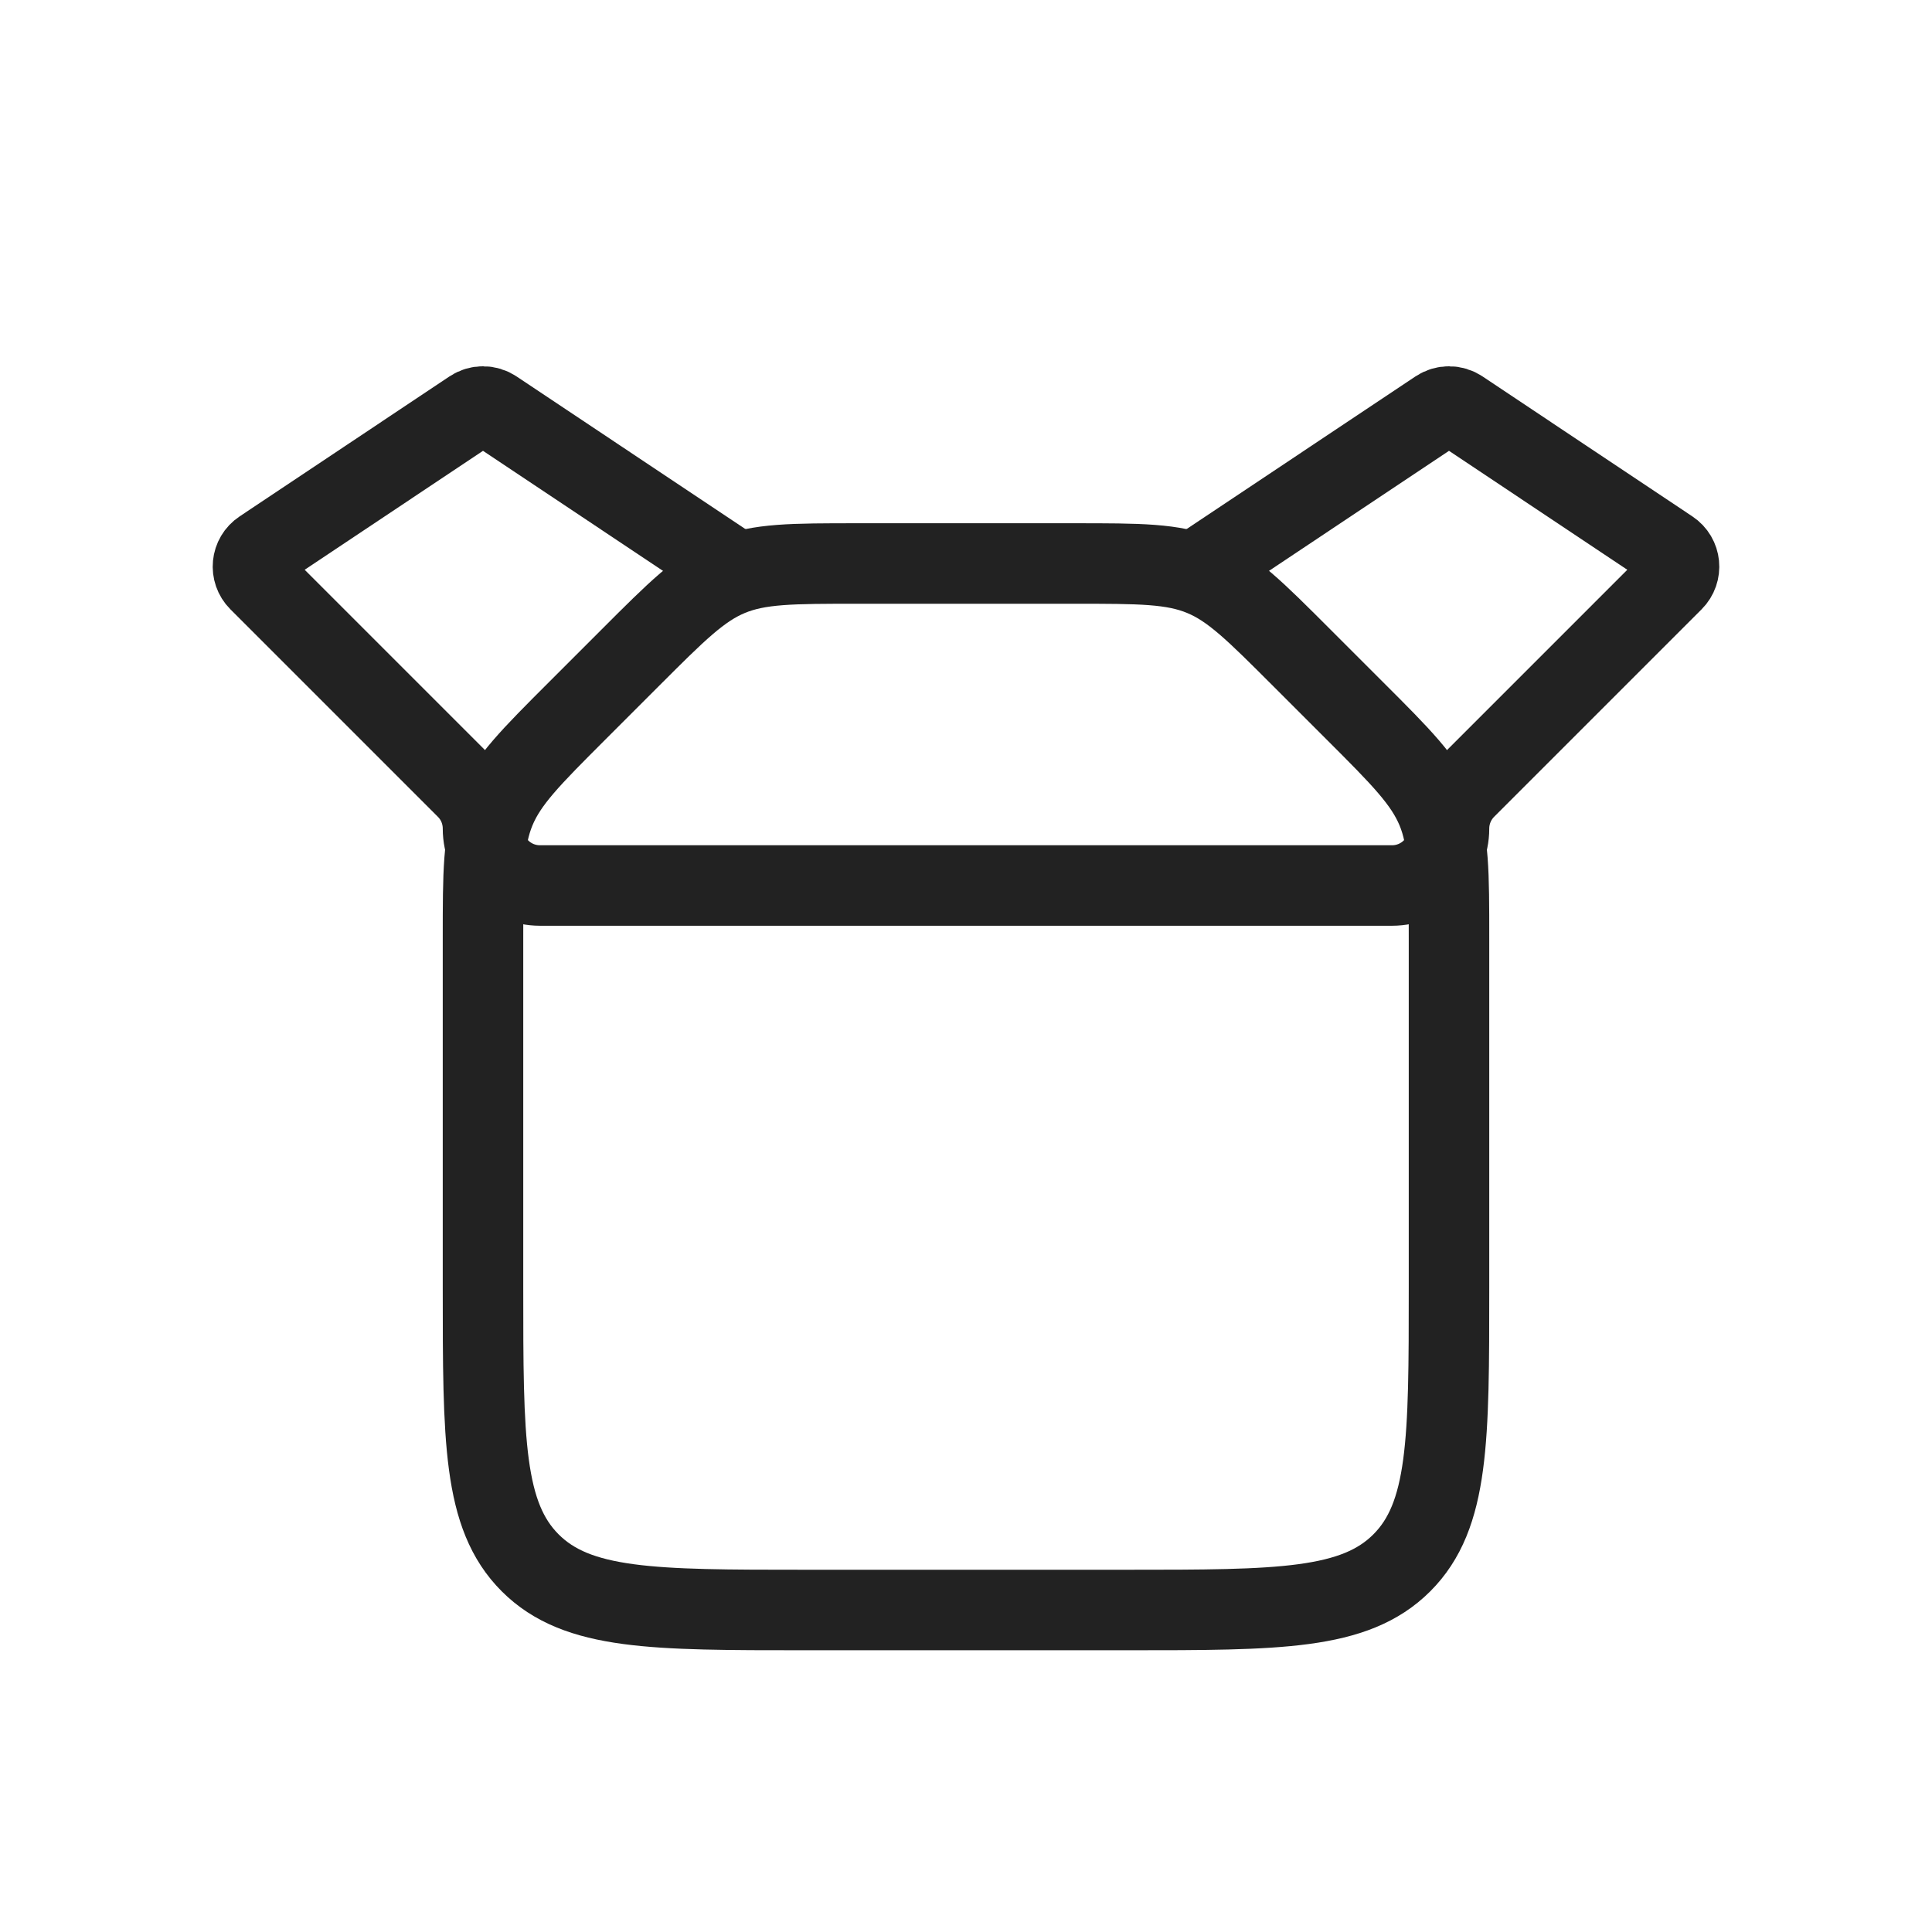
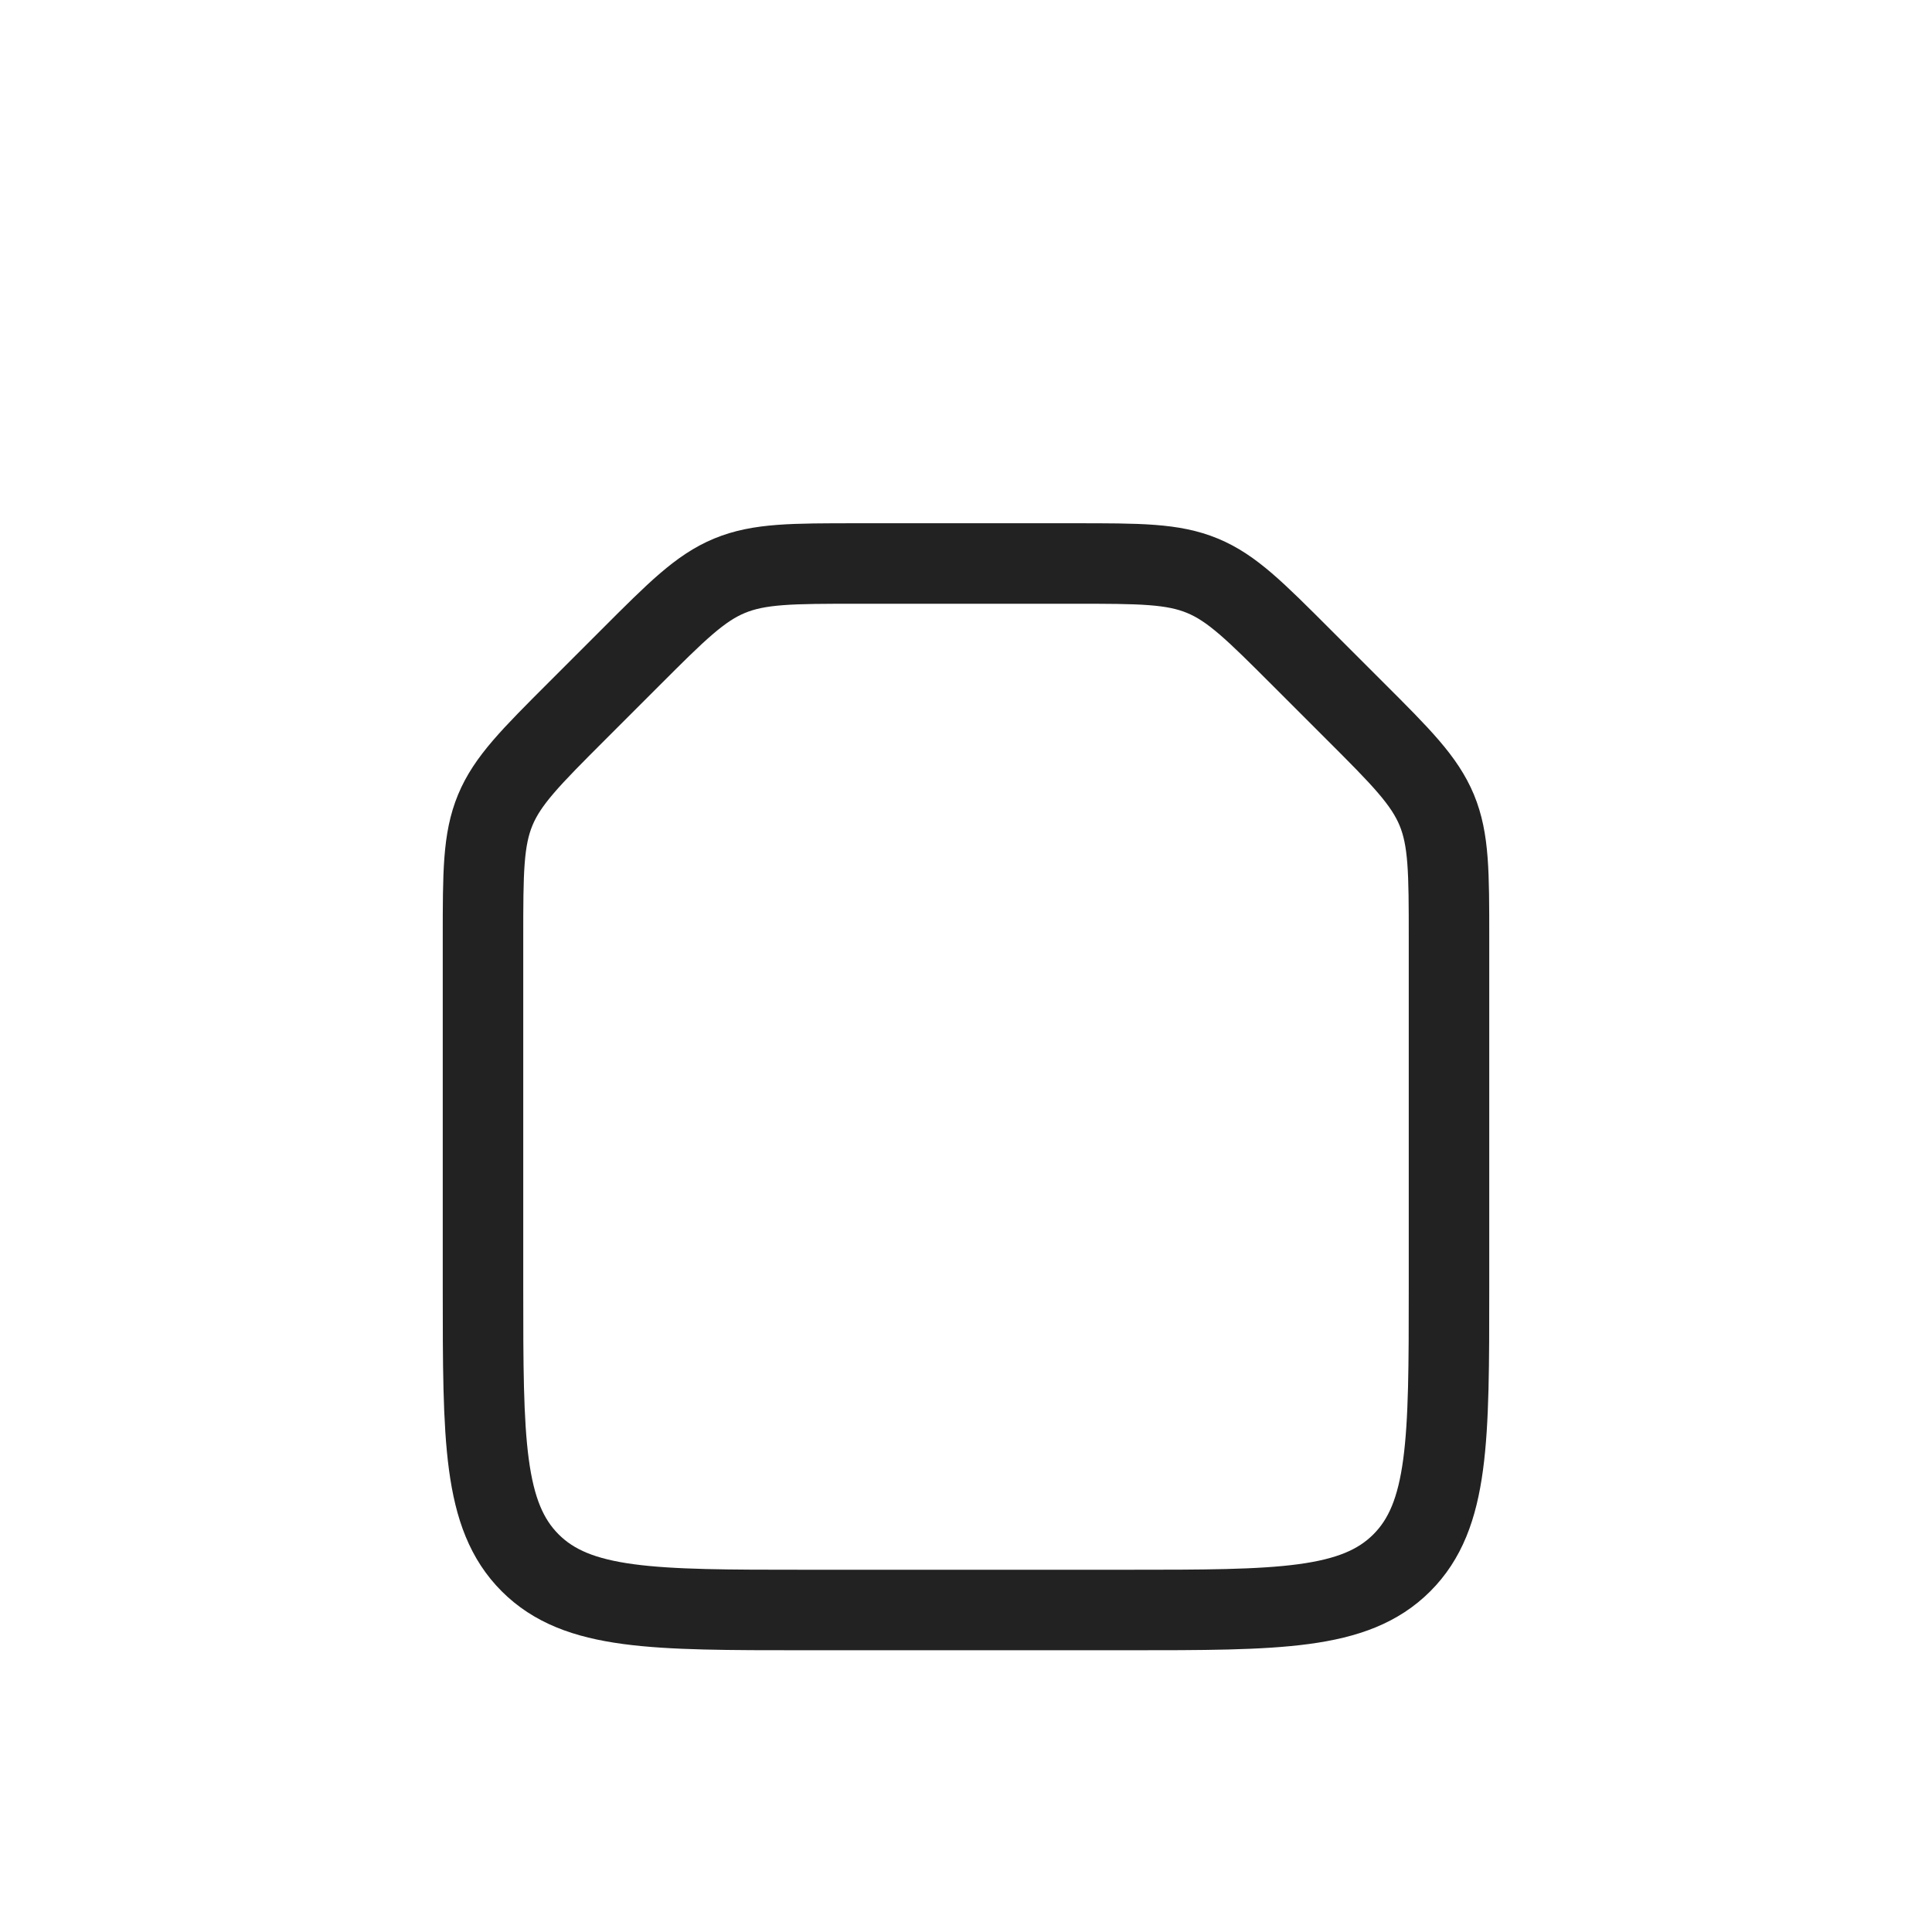
<svg xmlns="http://www.w3.org/2000/svg" width="24" height="24" viewBox="0 0 24 24" fill="none">
  <g id="Box_open_light">
    <path id="Rectangle 1" d="M6 11.657C6 10.839 6 10.431 6.152 10.063C6.304 9.696 6.594 9.406 7.172 8.828L7.828 8.172C8.406 7.594 8.696 7.304 9.063 7.152C9.431 7 9.839 7 10.657 7H13.343C14.161 7 14.569 7 14.937 7.152C15.305 7.304 15.594 7.594 16.172 8.172L16.828 8.828C17.407 9.406 17.695 9.696 17.848 10.063C18 10.431 18 10.839 18 11.657V16C18 17.886 18 18.828 17.414 19.414C16.828 20 15.886 20 14 20H10C8.114 20 7.172 20 6.586 19.414C6 18.828 6 17.886 6 16V11.657Z" stroke="#222222" />
-     <path id="Vector 3" d="M9 7L6.139 5.092C6.055 5.036 5.945 5.036 5.861 5.092L3.254 6.831C3.122 6.918 3.104 7.104 3.216 7.216L5.793 9.793C5.926 9.925 6 10.105 6 10.293V10.293C6 10.683 6.317 11 6.707 11H17.293C17.683 11 18 10.683 18 10.293V10.293C18 10.105 18.075 9.925 18.207 9.793L20.784 7.216C20.896 7.104 20.878 6.918 20.746 6.831L18.139 5.092C18.055 5.036 17.945 5.036 17.861 5.092L15 7" stroke="#222222" stroke-linecap="round" />
  </g>
</svg>